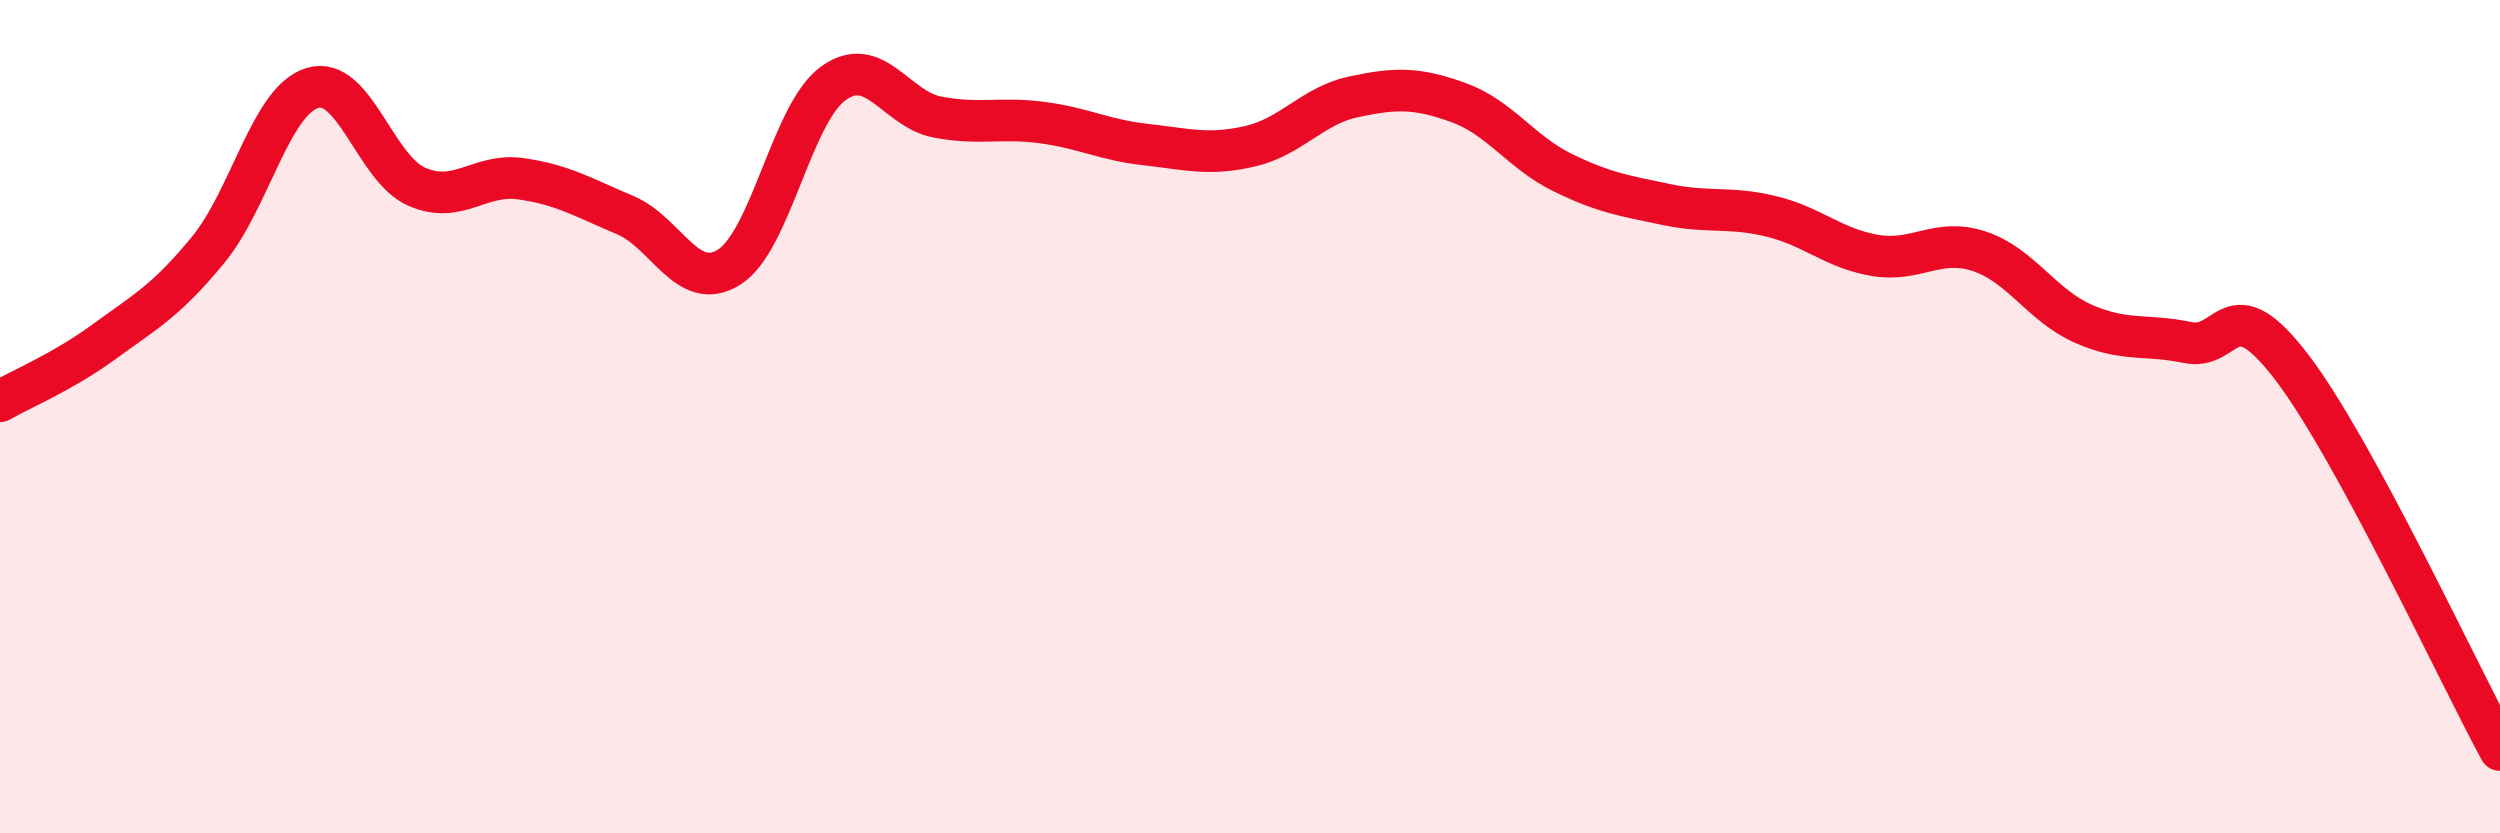
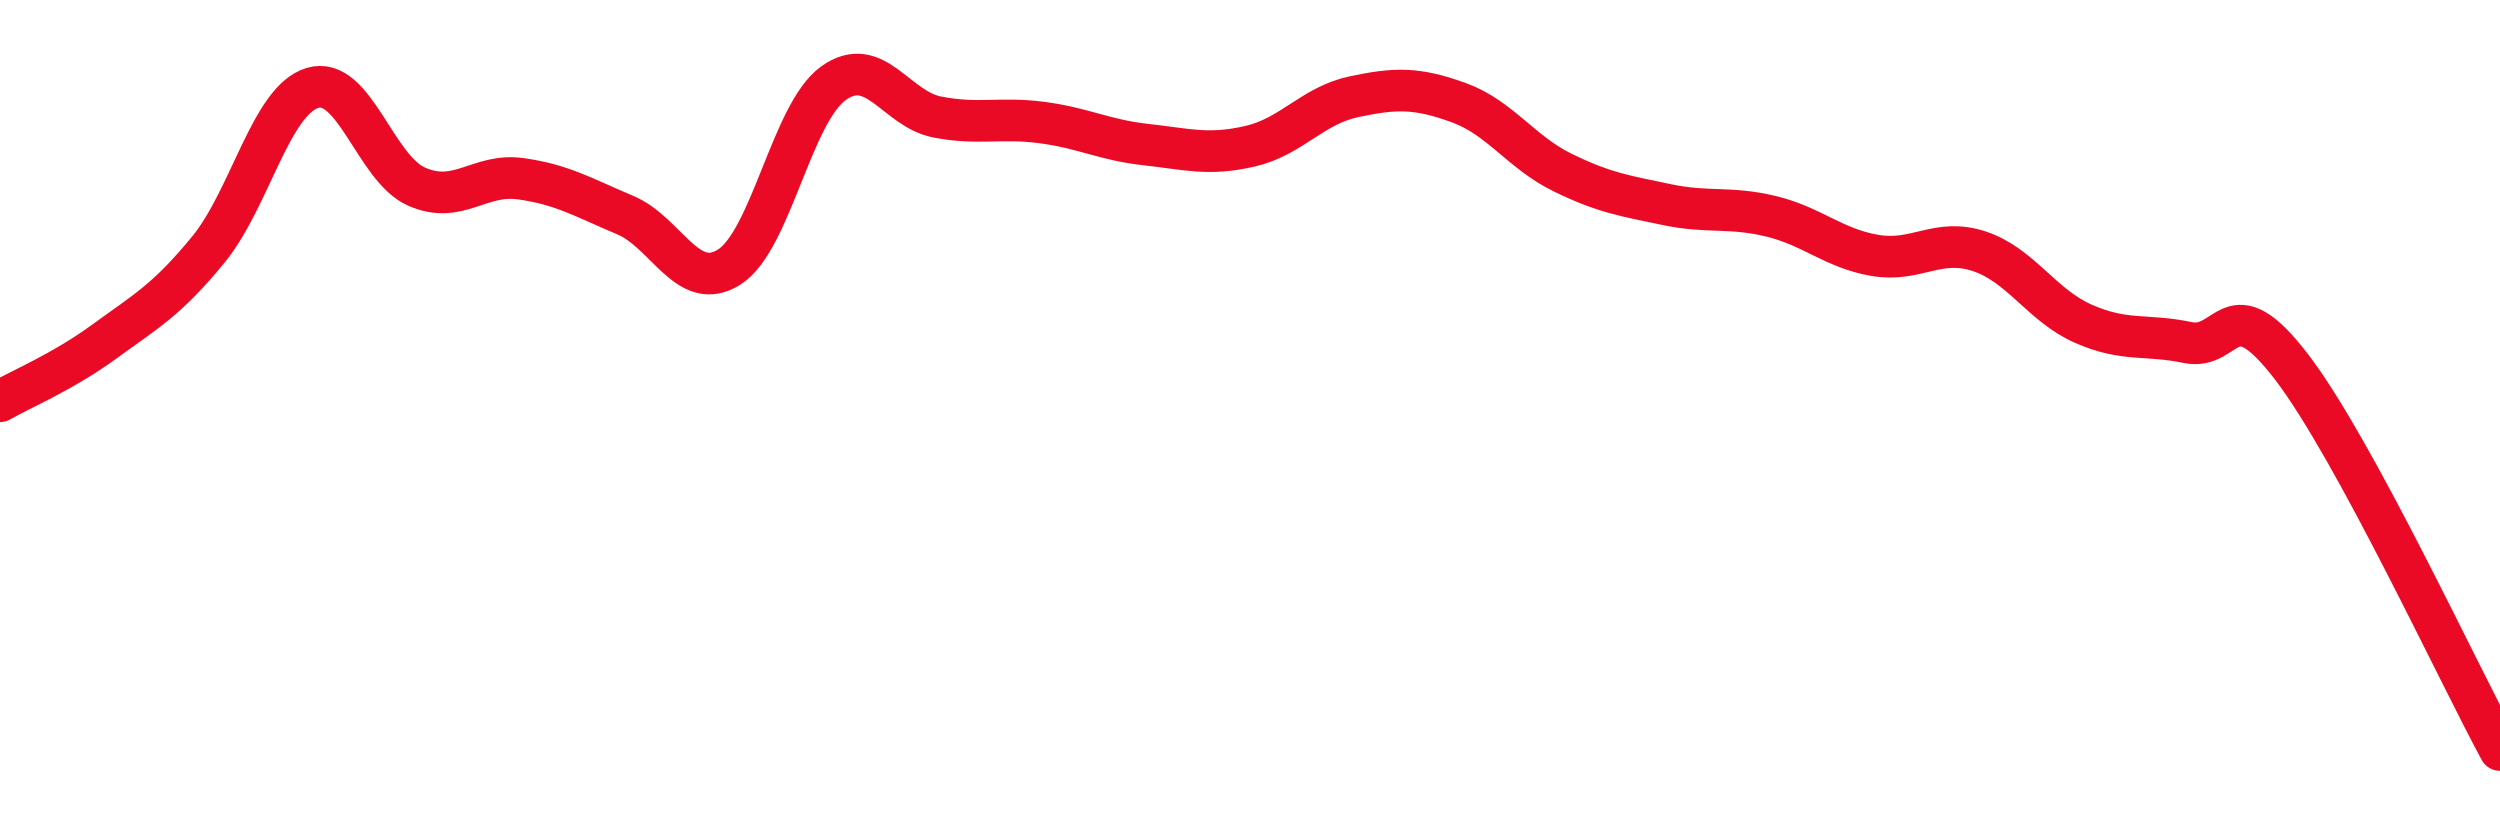
<svg xmlns="http://www.w3.org/2000/svg" width="60" height="20" viewBox="0 0 60 20">
-   <path d="M 0,9.63 C 0.5,9.34 1.5,8.93 2.5,8.2 C 3.5,7.47 4,7.21 5,5.99 C 6,4.77 6.5,2.41 7.5,2.11 C 8.5,1.81 9,4.04 10,4.48 C 11,4.92 11.5,4.15 12.5,4.29 C 13.5,4.43 14,4.74 15,5.16 C 16,5.58 16.5,7.04 17.5,6.41 C 18.5,5.78 19,2.72 20,2 C 21,1.28 21.5,2.62 22.5,2.81 C 23.5,3 24,2.81 25,2.94 C 26,3.07 26.5,3.36 27.5,3.47 C 28.5,3.58 29,3.74 30,3.51 C 31,3.28 31.5,2.53 32.5,2.32 C 33.5,2.11 34,2.1 35,2.46 C 36,2.82 36.5,3.65 37.5,4.14 C 38.5,4.63 39,4.7 40,4.91 C 41,5.12 41.5,4.95 42.5,5.19 C 43.5,5.43 44,5.96 45,6.13 C 46,6.3 46.5,5.7 47.5,6.03 C 48.5,6.36 49,7.33 50,7.77 C 51,8.21 51.5,8.01 52.5,8.22 C 53.5,8.43 53.5,6.85 55,8.81 C 56.5,10.77 59,16.16 60,18L60 20L0 20Z" fill="#EB0A25" opacity="0.1" stroke-linecap="round" stroke-linejoin="round" />
  <path d="M 0,9.63 C 0.5,9.34 1.5,8.93 2.5,8.2 C 3.5,7.47 4,7.21 5,5.99 C 6,4.77 6.5,2.41 7.5,2.11 C 8.5,1.81 9,4.04 10,4.48 C 11,4.92 11.5,4.15 12.5,4.29 C 13.5,4.43 14,4.74 15,5.16 C 16,5.58 16.5,7.04 17.5,6.41 C 18.5,5.78 19,2.72 20,2 C 21,1.28 21.5,2.62 22.5,2.81 C 23.5,3 24,2.81 25,2.94 C 26,3.07 26.5,3.36 27.5,3.47 C 28.5,3.58 29,3.74 30,3.51 C 31,3.28 31.5,2.53 32.5,2.32 C 33.5,2.11 34,2.1 35,2.46 C 36,2.82 36.5,3.65 37.5,4.14 C 38.5,4.63 39,4.7 40,4.91 C 41,5.12 41.5,4.95 42.5,5.19 C 43.5,5.43 44,5.96 45,6.13 C 46,6.3 46.5,5.7 47.5,6.03 C 48.5,6.36 49,7.33 50,7.77 C 51,8.21 51.5,8.01 52.5,8.22 C 53.5,8.43 53.5,6.85 55,8.81 C 56.5,10.77 59,16.16 60,18" stroke="#EB0A25" stroke-width="1" fill="none" stroke-linecap="round" stroke-linejoin="round" />
</svg>